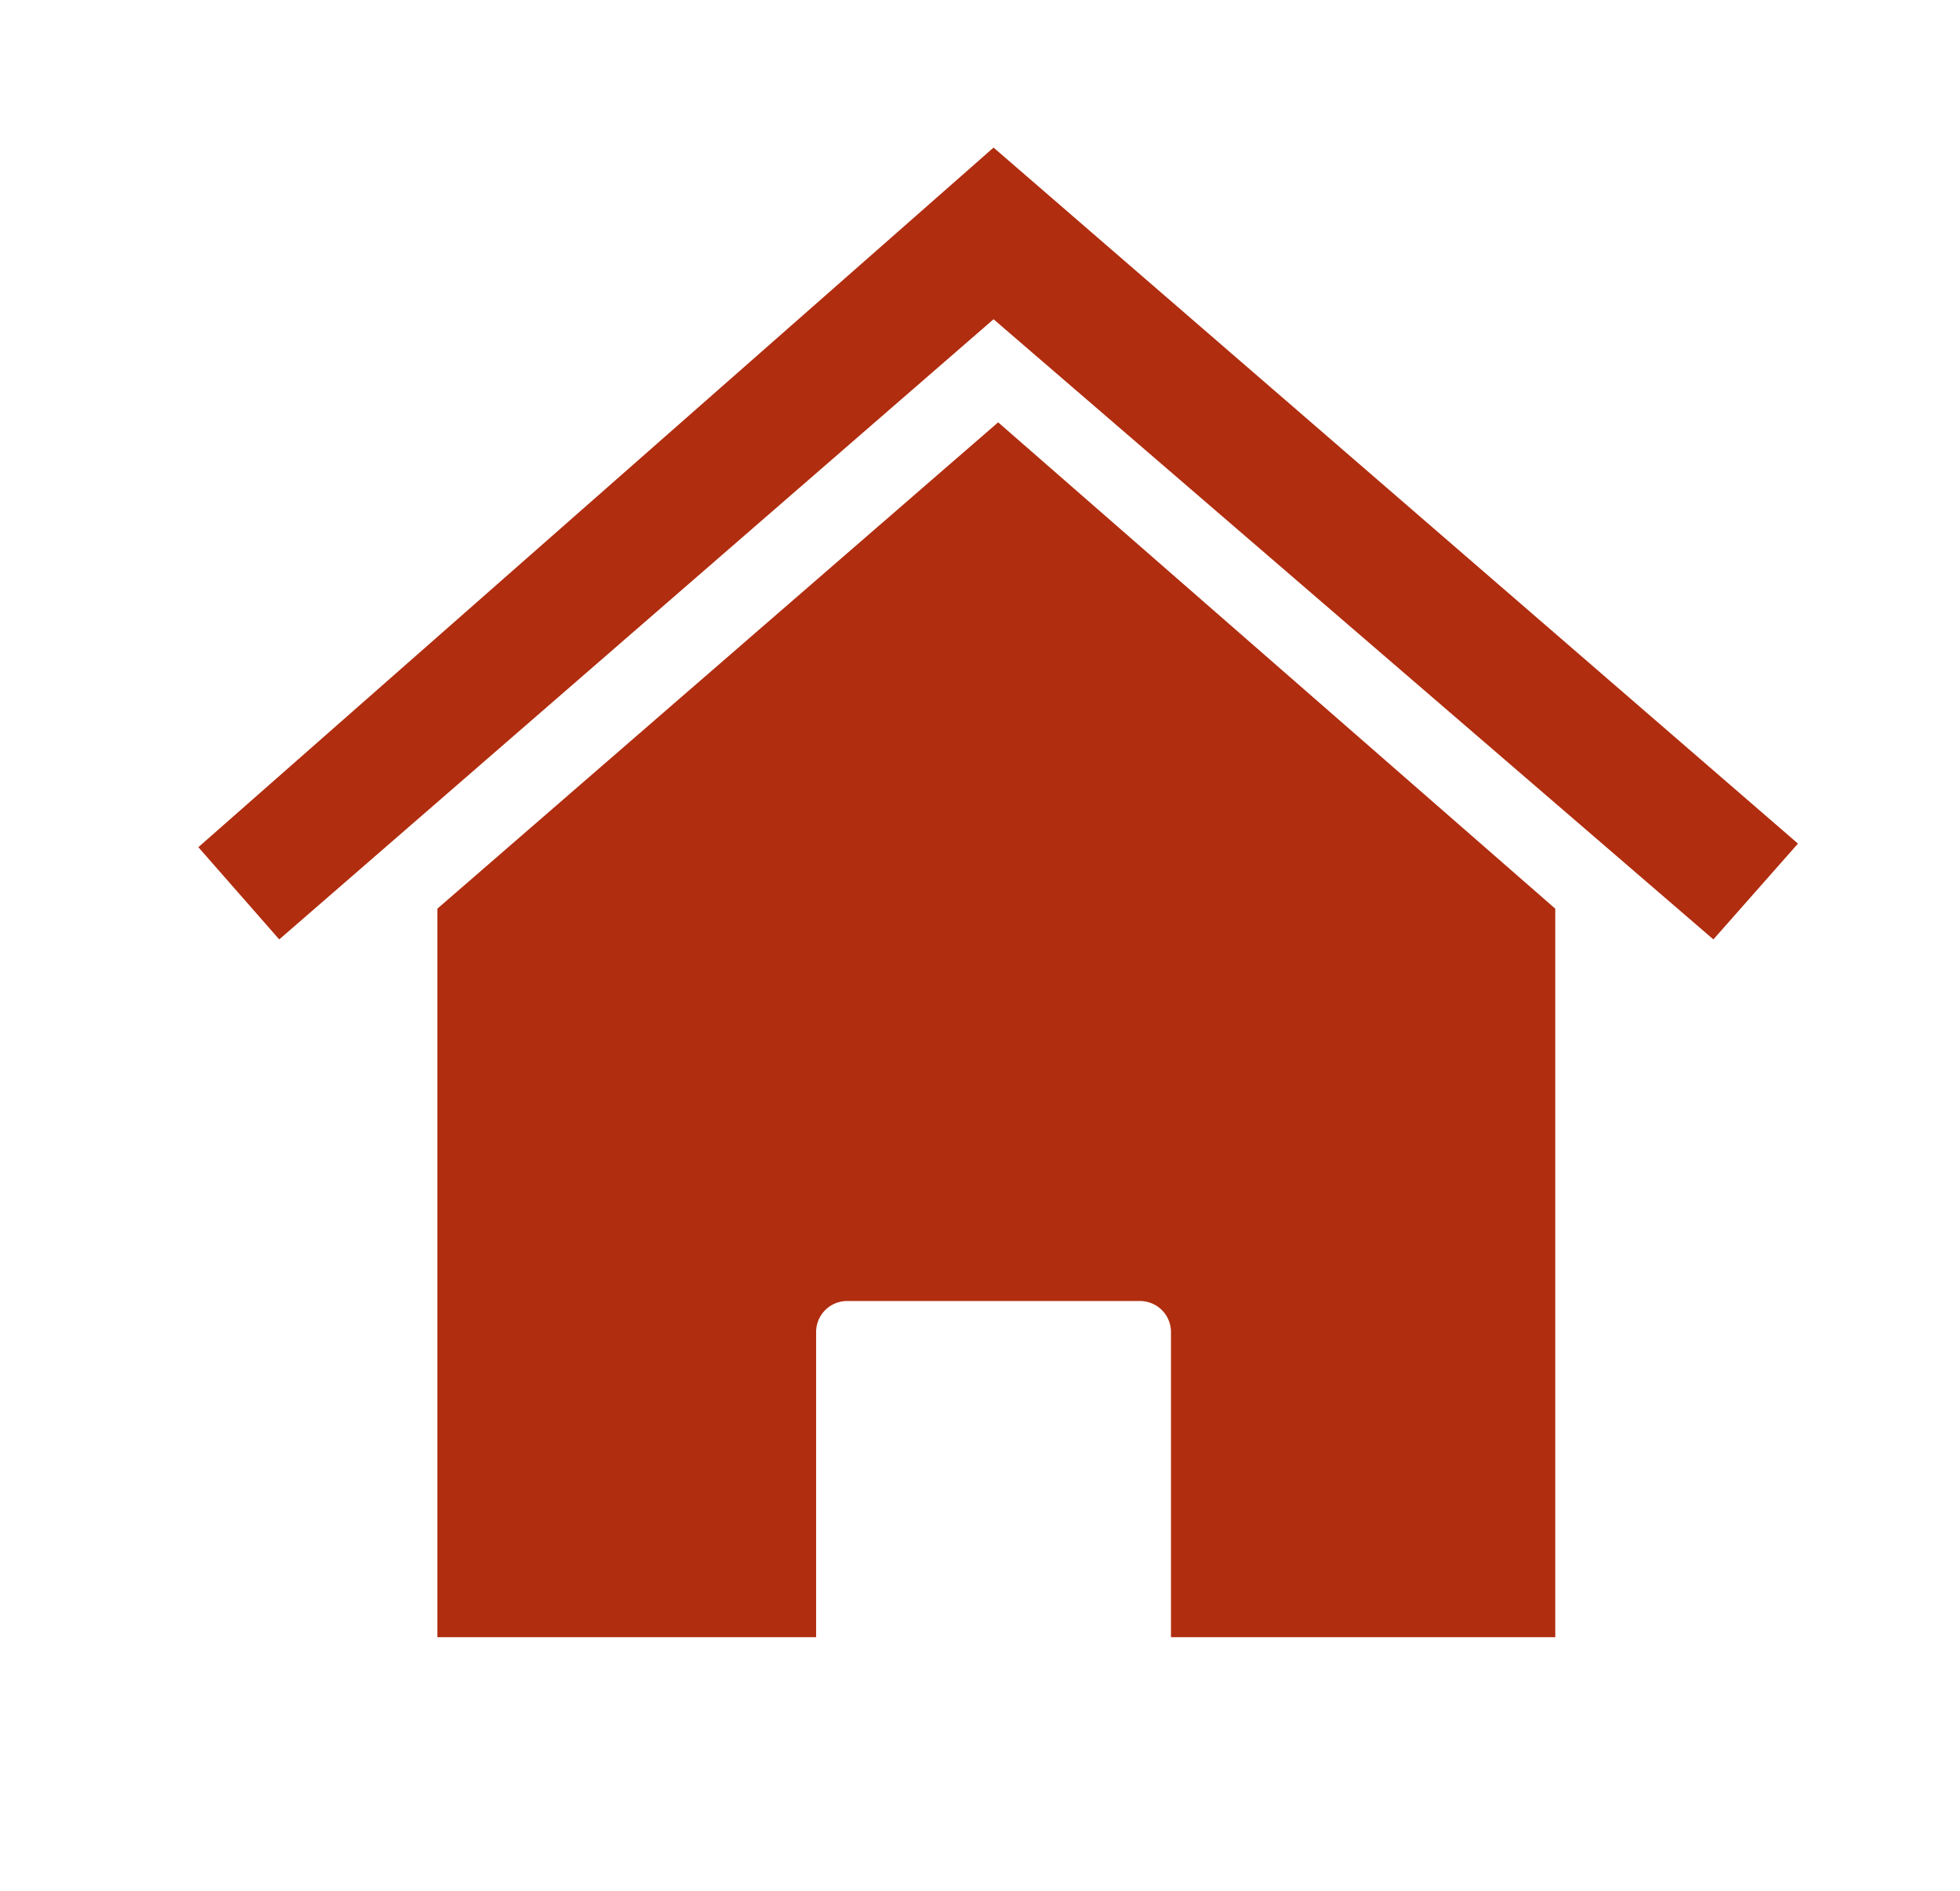
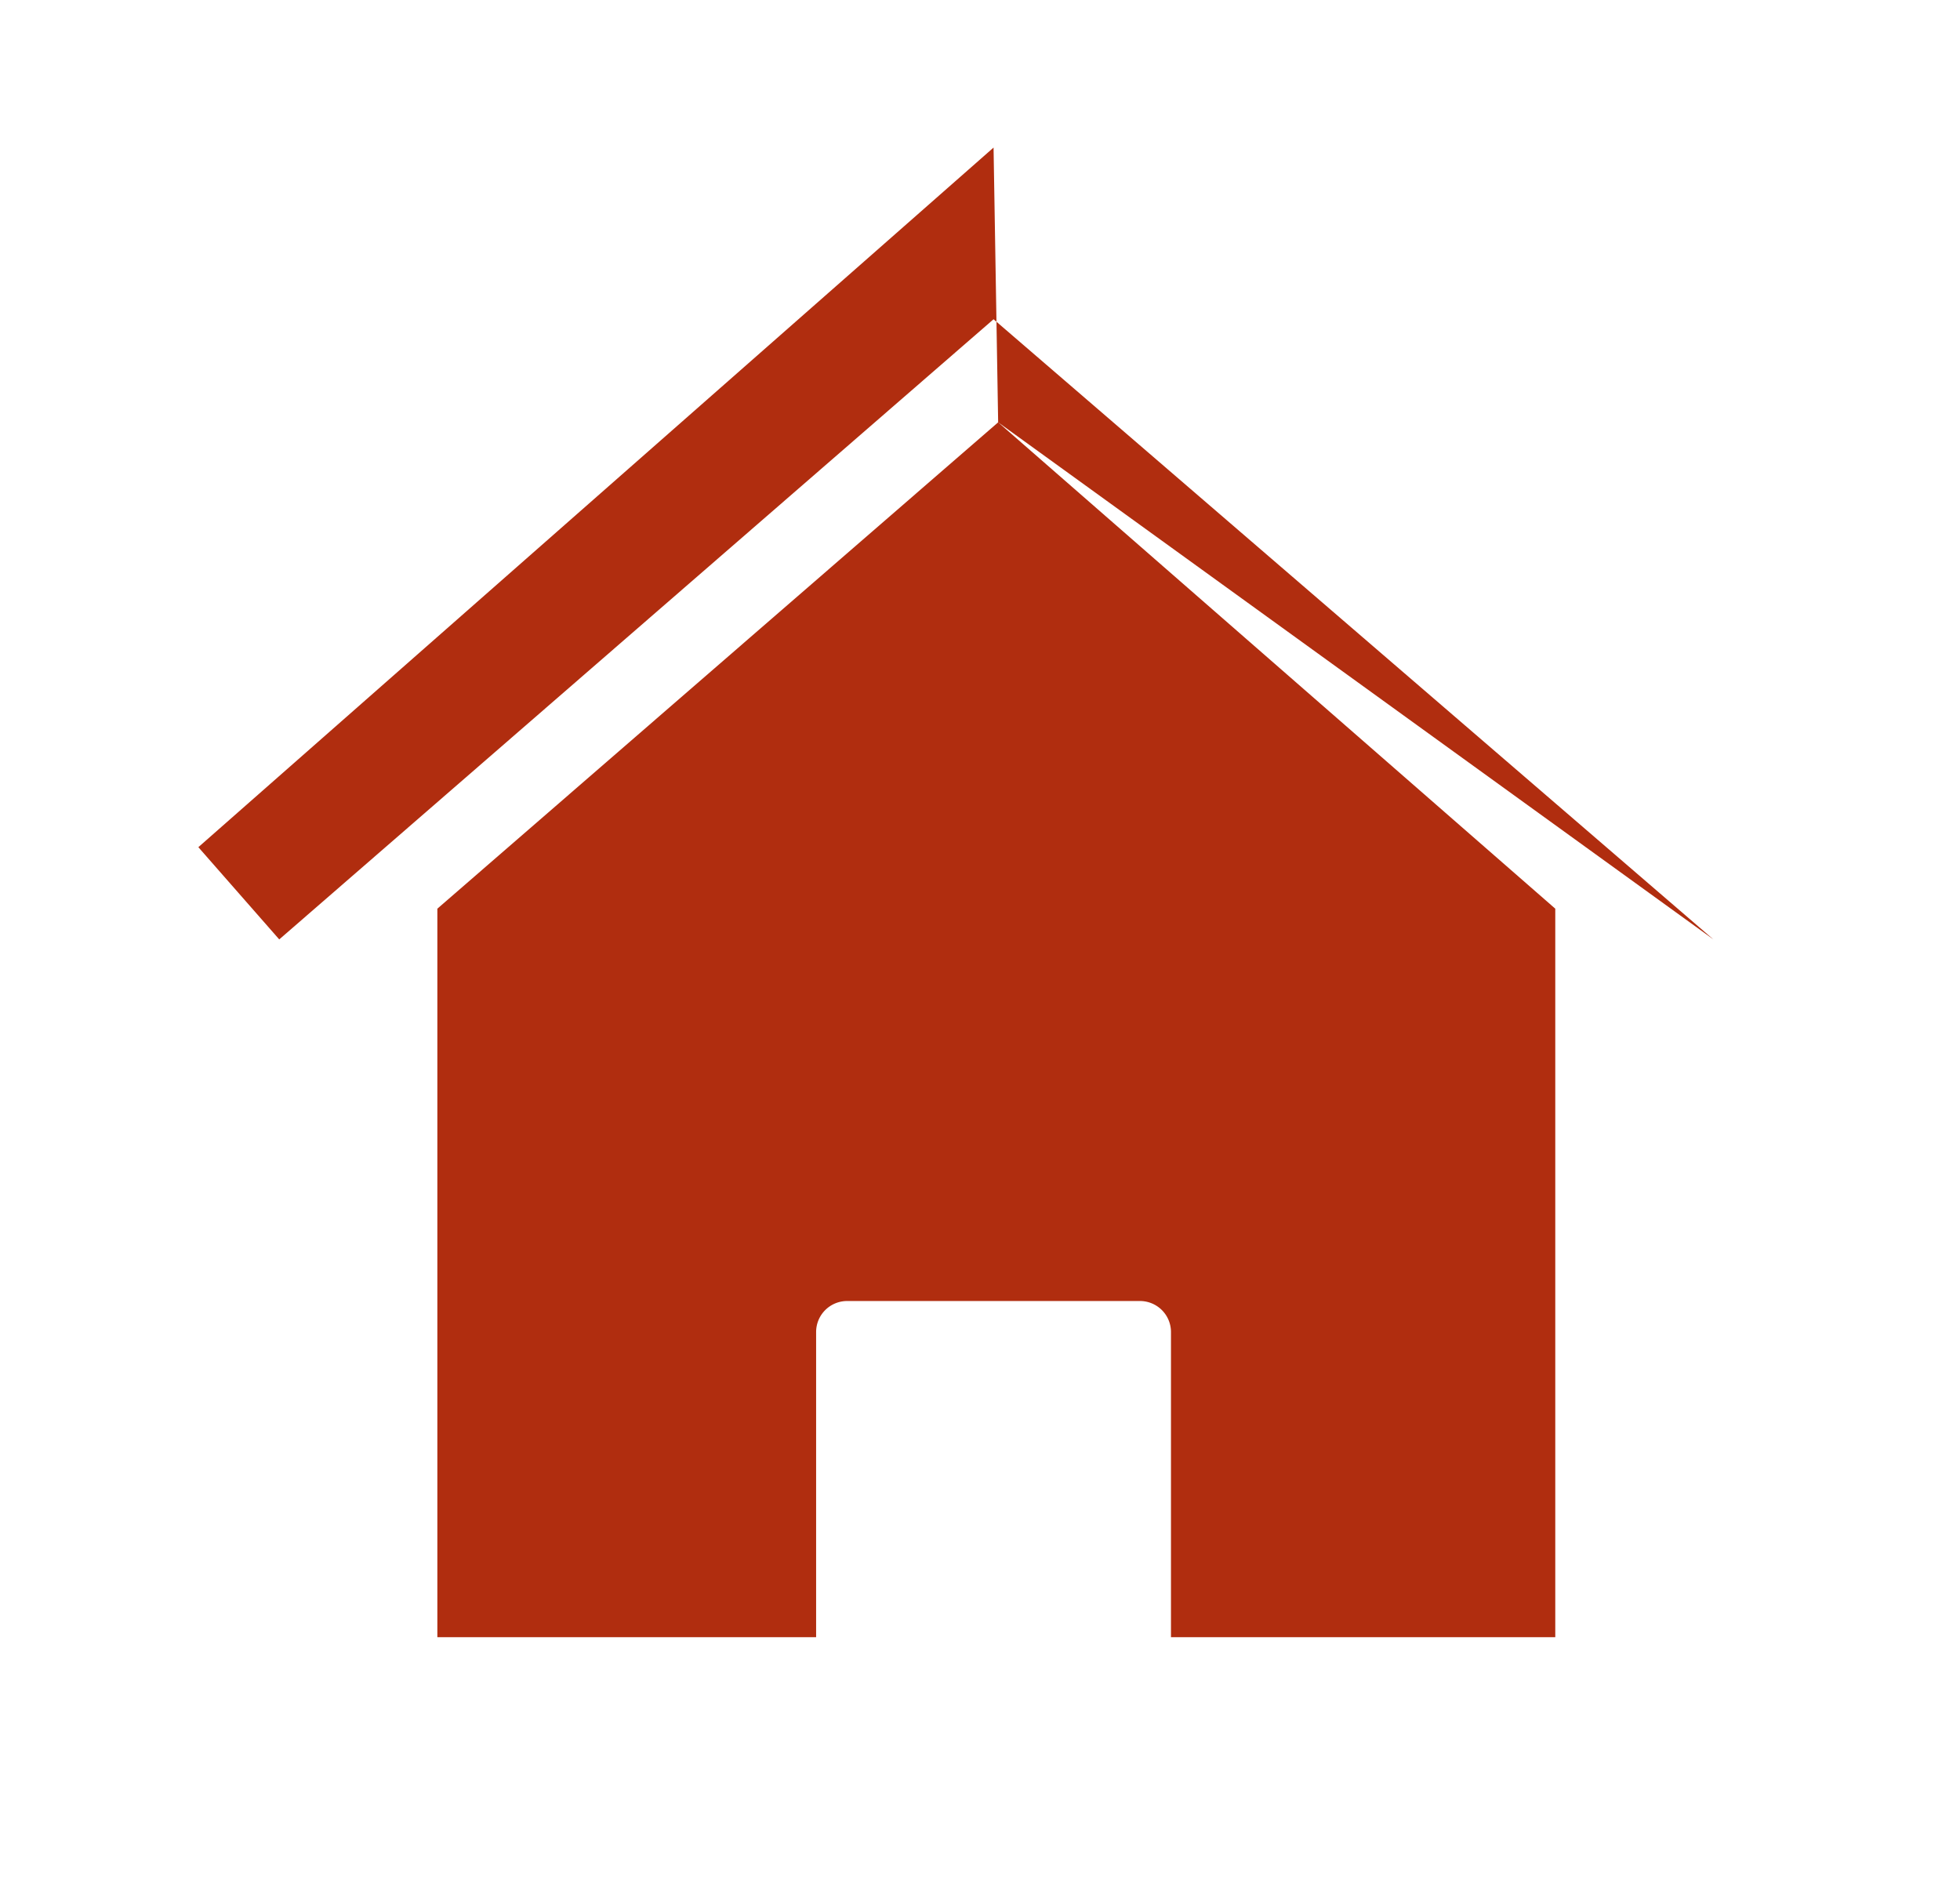
<svg xmlns="http://www.w3.org/2000/svg" width="85" height="82" viewBox="0 0 85 82">
  <defs>
    <style>

      .cls-1 {

        fill: #b02d0f;

        fill-rule: evenodd;

      }

    </style>
  </defs>
-   <path id="Casa" class="cls-1" d="M43.287,18.315L18.967,39.407V71H35.393V57.756a1.345,1.345,0,0,1,1.356-1.334H49.426a1.345,1.345,0,0,1,1.356,1.334V71H67.448V39.407Zm34.686,18.27L74.305,40.74,43.088,13.845,12.11,40.74l-3.508-4L43.088,6.4Z" />
+   <path id="Casa" class="cls-1" d="M43.287,18.315L18.967,39.407V71H35.393V57.756a1.345,1.345,0,0,1,1.356-1.334H49.426a1.345,1.345,0,0,1,1.356,1.334V71H67.448V39.407ZL74.305,40.74,43.088,13.845,12.11,40.74l-3.508-4L43.088,6.4Z" />
</svg>